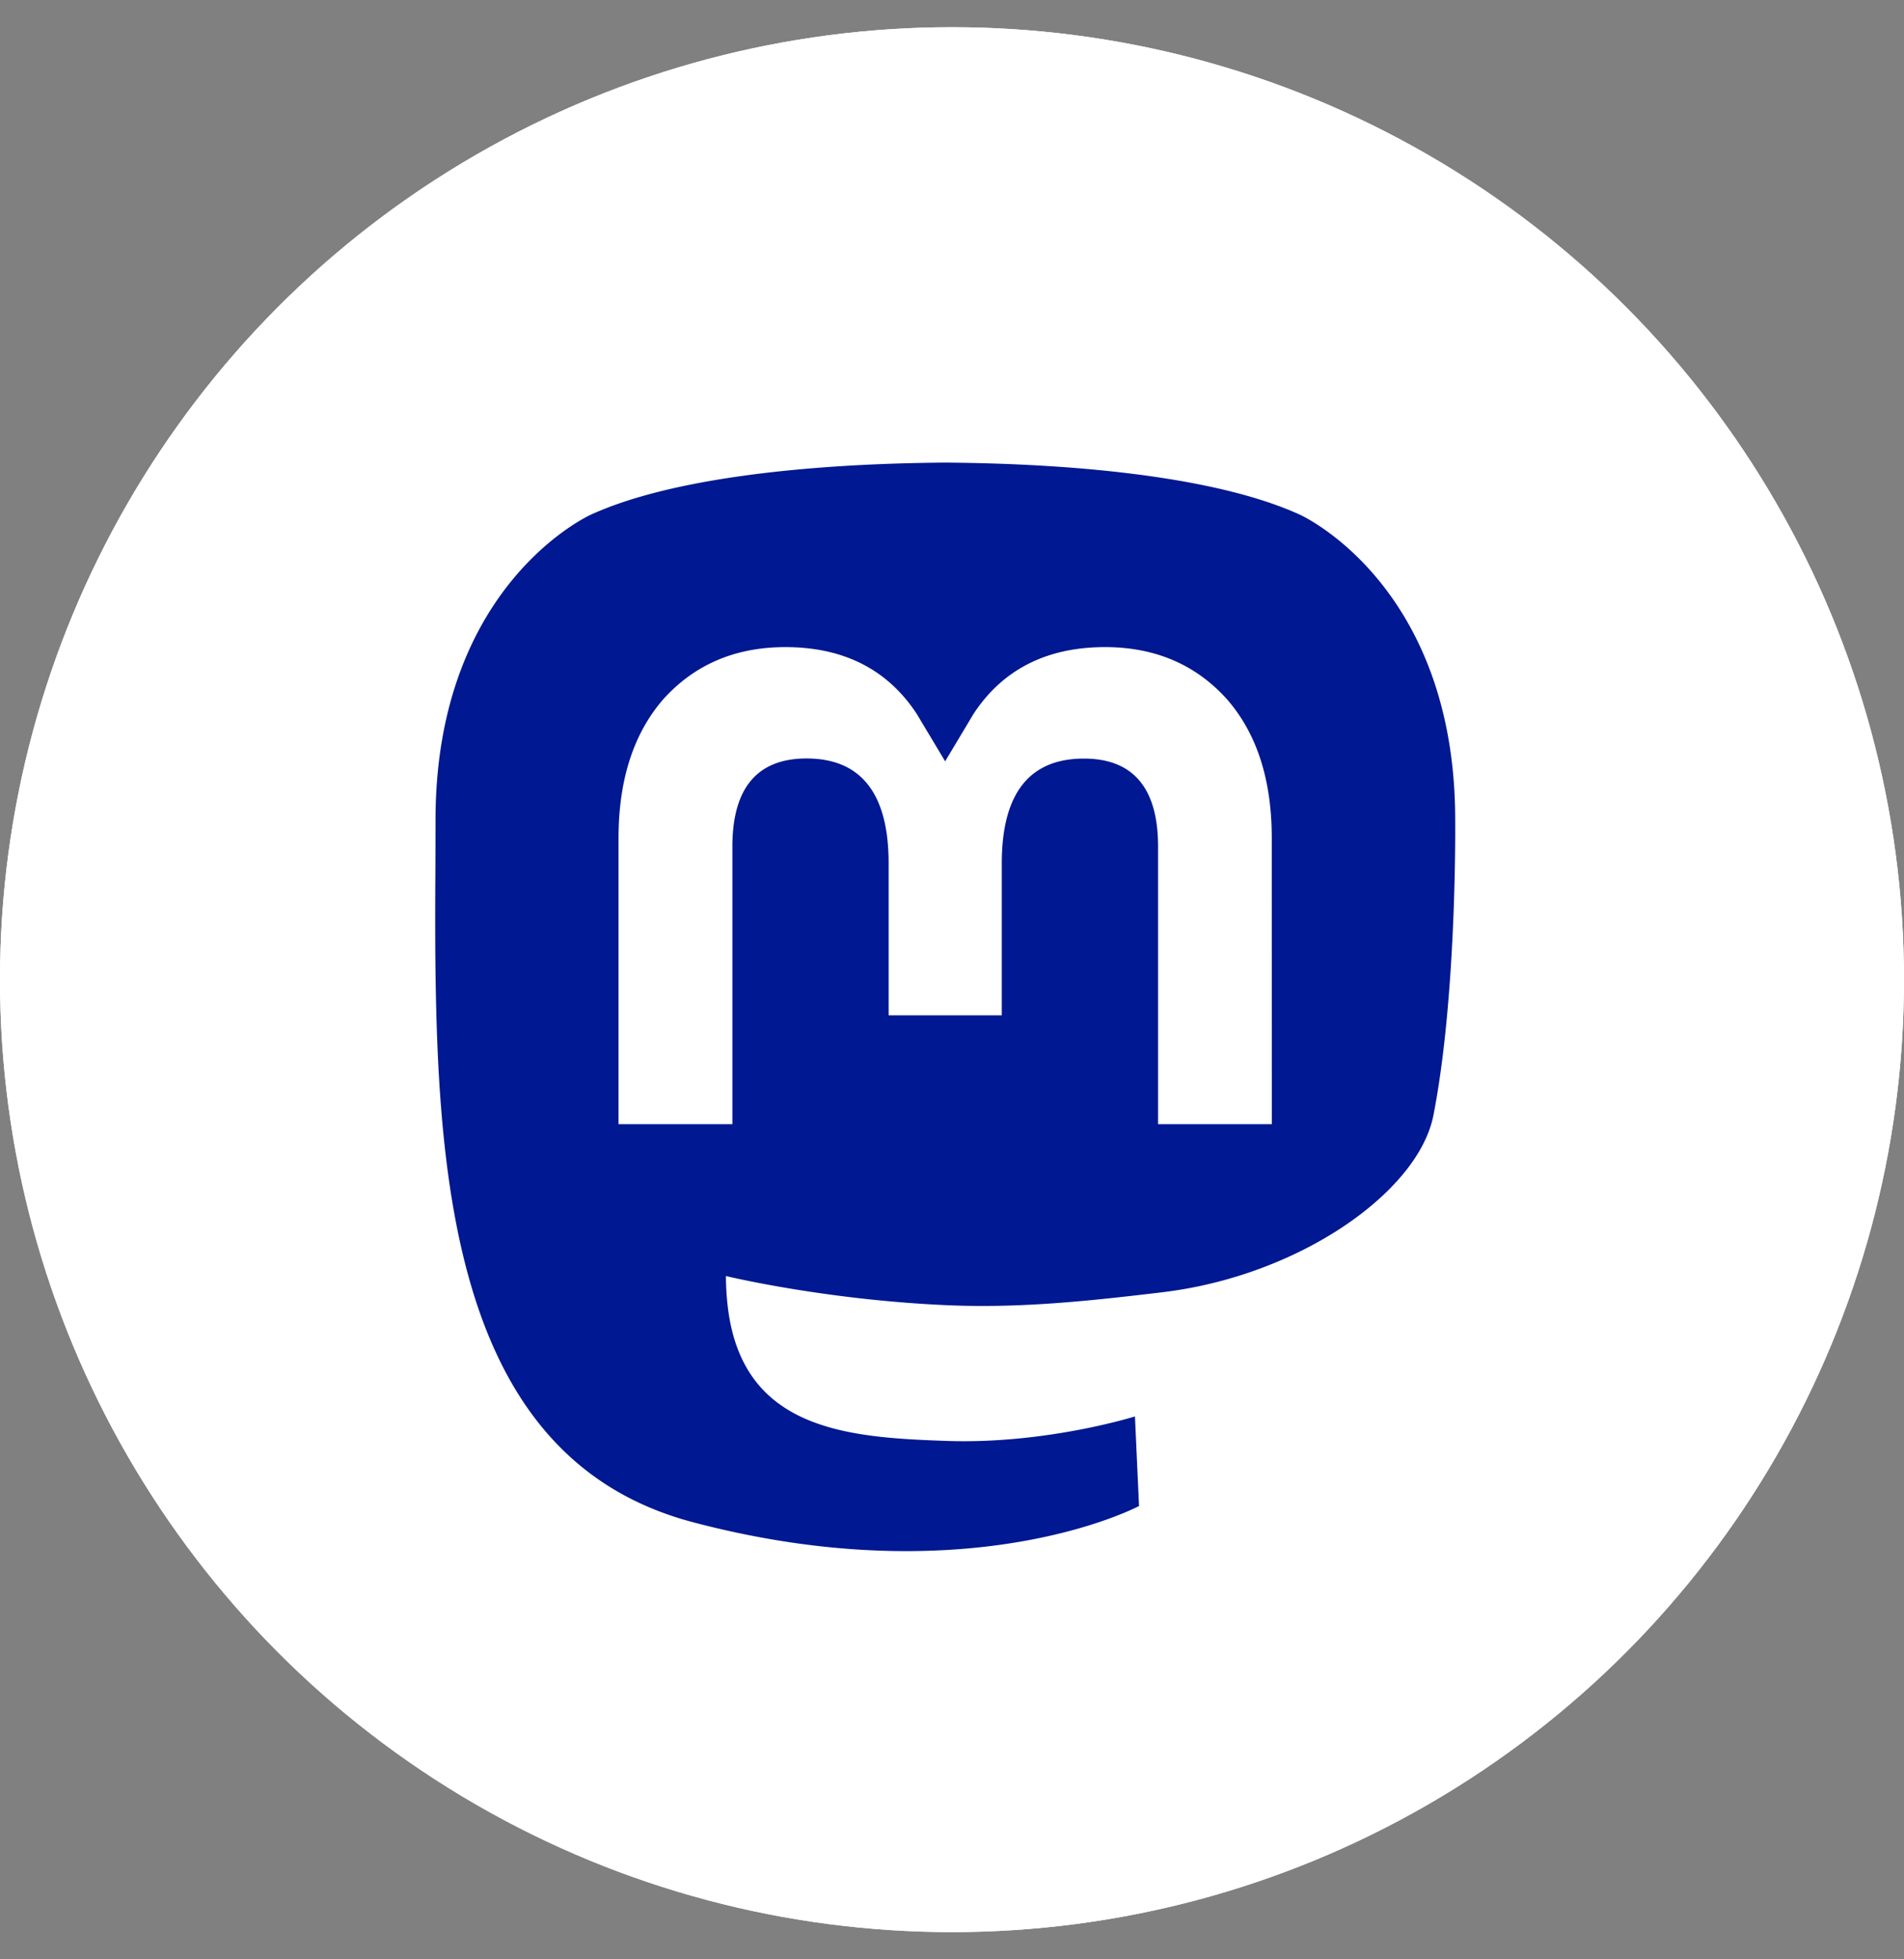
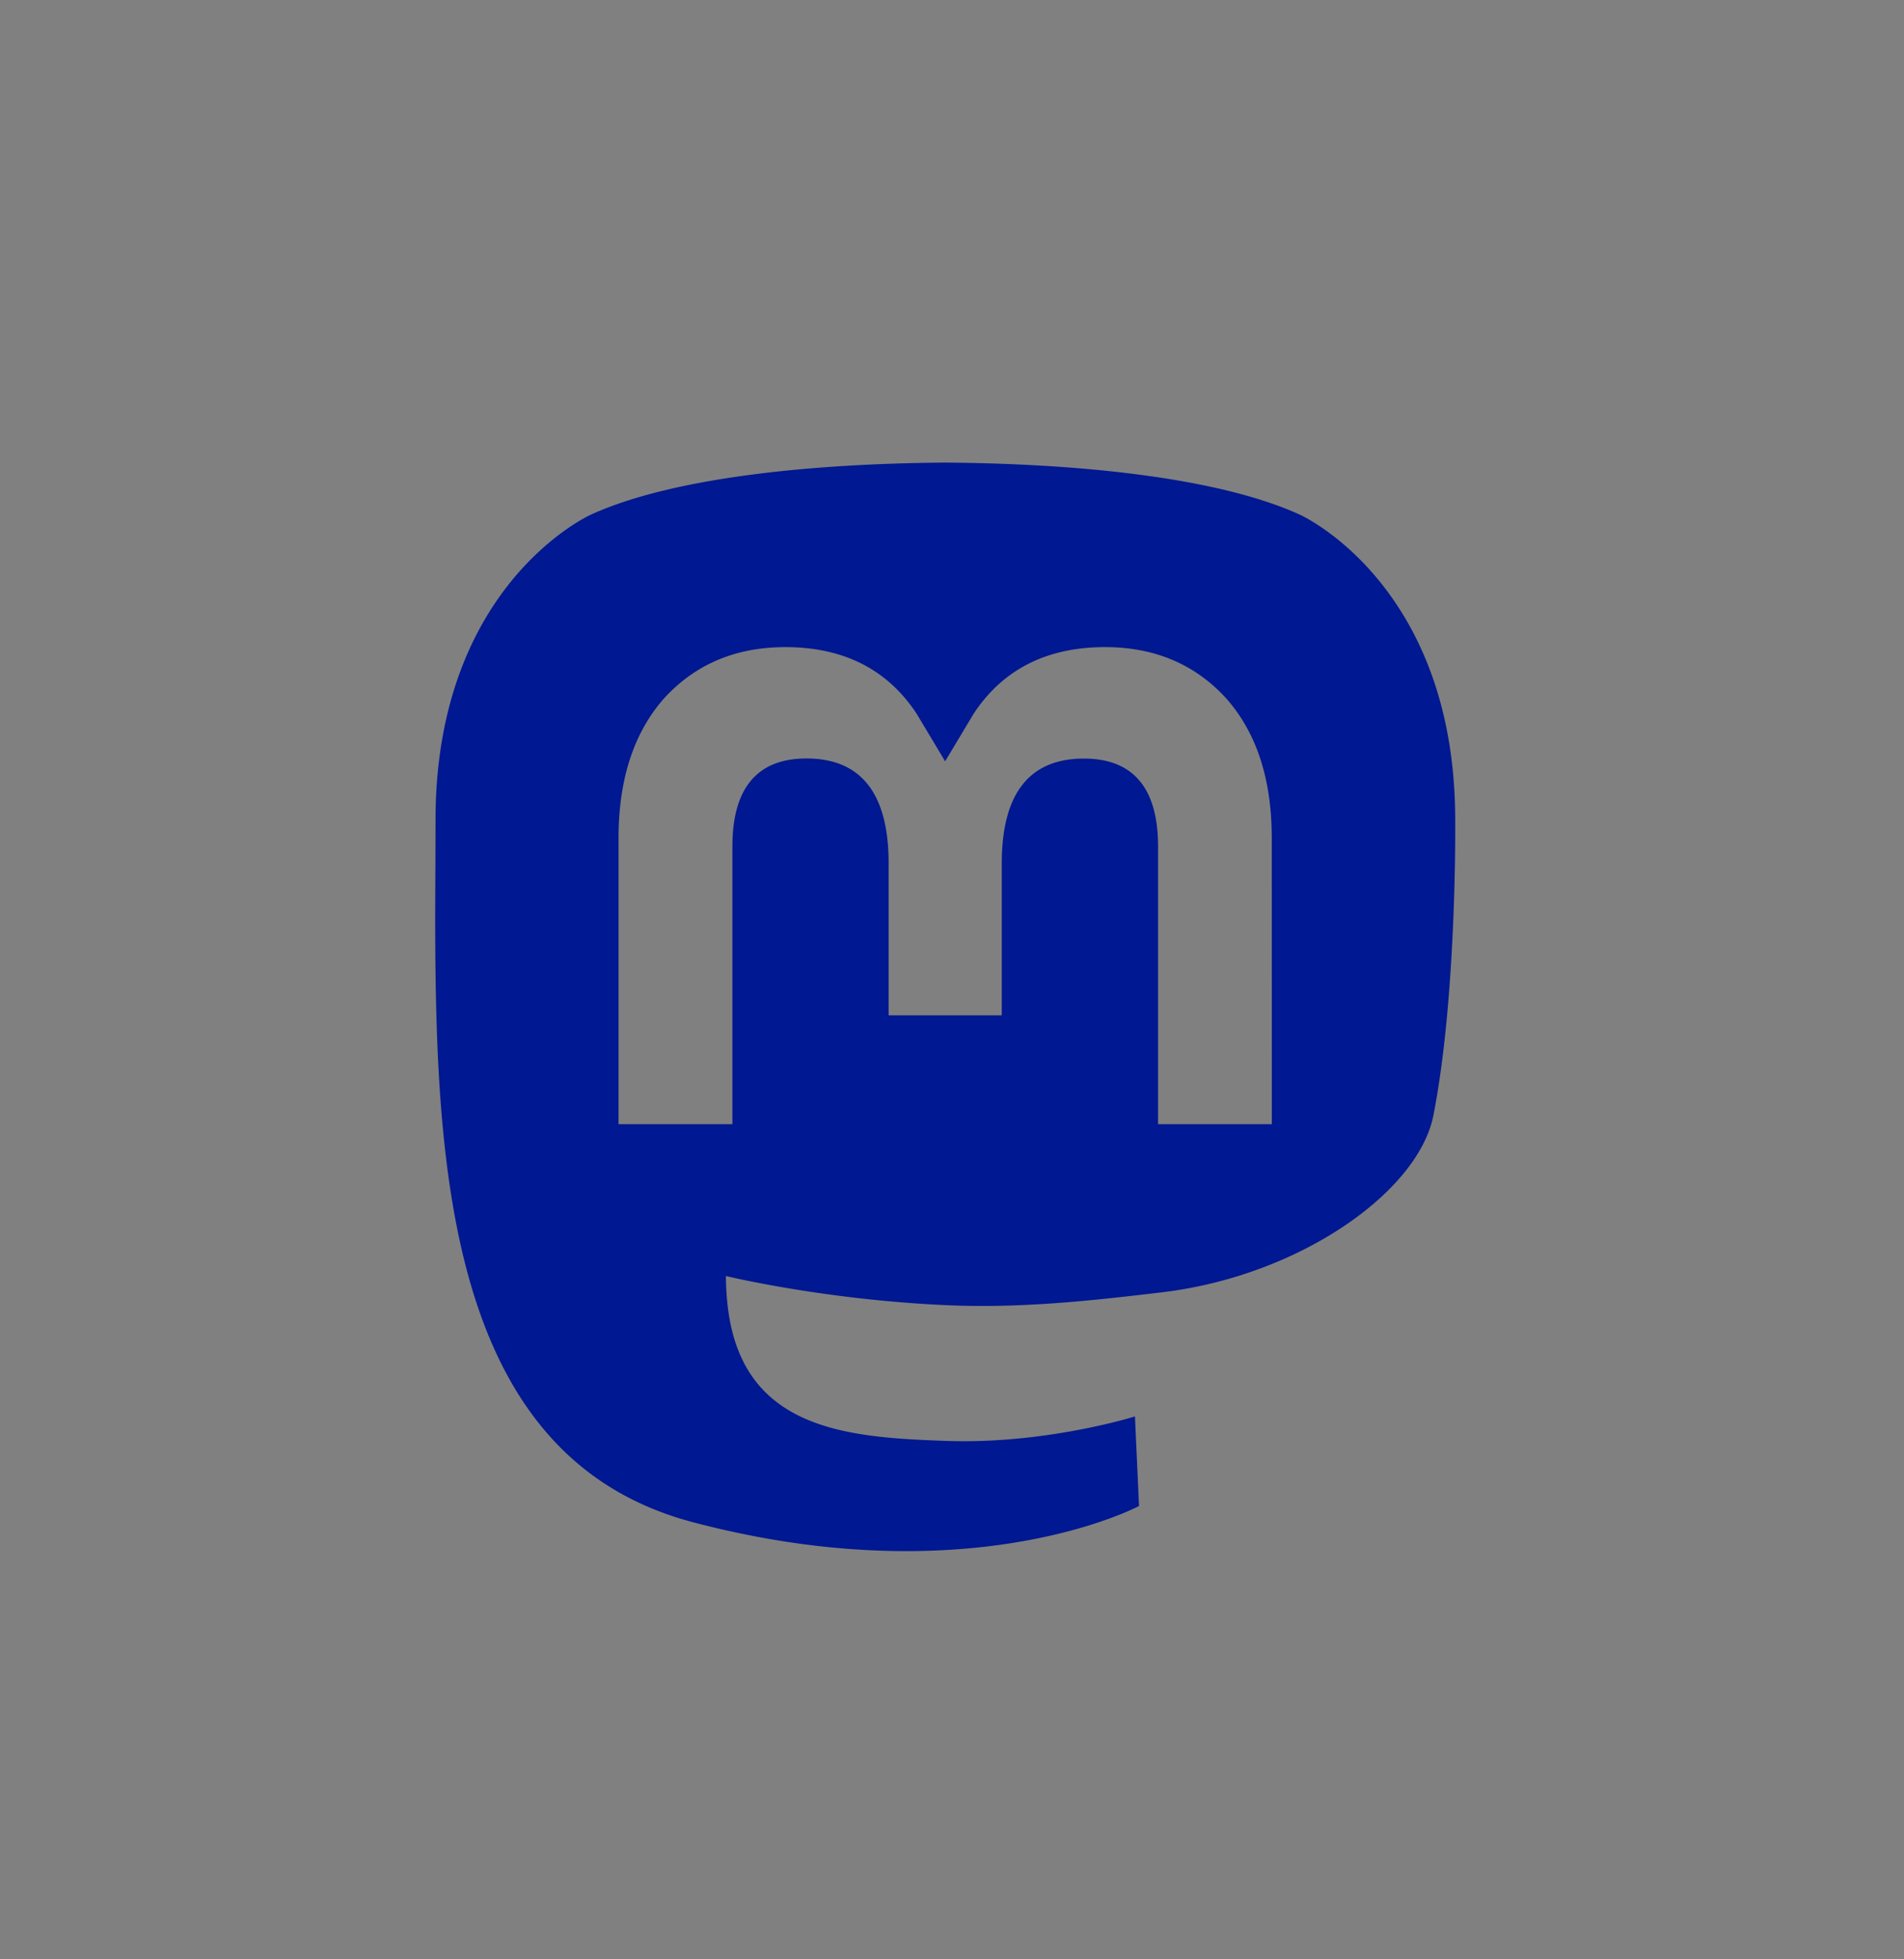
<svg xmlns="http://www.w3.org/2000/svg" width="35" height="36">
  <rect width="100%" height="100%" fill="#808080" stroke="none" />
  <g fill="none" fill-rule="evenodd" transform="translate(0 .5)">
-     <circle cx="17.5" cy="17.5" r="17.5" fill="#FFF" />
-     <path fill="#001891" fill-rule="nonzero" d="M21.363 23.244c2.52-.3 4.712-1.844 4.987-3.254.435-2.222.4-5.424.4-5.424 0-4.337-2.857-5.61-2.857-5.61-1.44-.658-3.914-.935-6.484-.956h-.063c-2.57.021-5.043.298-6.483.956 0 0-2.857 1.272-2.857 5.61l-.002.828c-.005.8-.009 1.687.014 2.614.103 4.242.782 8.425 4.725 9.462 1.817.479 3.378.579 4.636.51 2.279-.125 3.559-.809 3.559-.809l-.075-1.646s-1.63.513-3.46.45c-1.812-.062-3.724-.195-4.018-2.41a5 5 0 0 1-.041-.62s1.78.433 4.035.535c1.379.063 2.671-.08 3.985-.236zm2.016-3.088h-2.091v-5.1c0-1.073-.455-1.618-1.364-1.618-1.005 0-1.509.646-1.509 1.926v2.791h-2.08v-2.792c0-1.28-.504-1.927-1.509-1.927-.908 0-1.363.545-1.363 1.62v5.1H11.37v-5.253q0-1.61.825-2.558c.57-.631 1.315-.955 2.242-.955 1.07 0 1.88.41 2.416 1.229l.521.869.521-.87c.537-.818 1.347-1.228 2.418-1.228.925 0 1.67.324 2.239.955q.827.945.826 2.558z" />
-     <circle cx="17.5" cy="17.5" r="17.5" fill="#FFF" />
    <path fill="#001891" fill-rule="nonzero" d="M21.363 23.244c2.52-.3 4.712-1.844 4.987-3.254.435-2.222.4-5.424.4-5.424 0-4.337-2.857-5.61-2.857-5.61-1.44-.658-3.914-.935-6.484-.956h-.063c-2.57.021-5.043.298-6.483.956 0 0-2.857 1.272-2.857 5.61l-.002.828c-.005.8-.009 1.687.014 2.614.103 4.242.782 8.425 4.725 9.462 1.817.479 3.378.579 4.636.51 2.279-.125 3.559-.809 3.559-.809l-.075-1.646s-1.63.513-3.46.45c-1.812-.062-3.724-.195-4.018-2.41a5 5 0 0 1-.041-.62s1.78.433 4.035.535c1.379.063 2.671-.08 3.985-.236zm2.016-3.088h-2.091v-5.1c0-1.073-.455-1.618-1.364-1.618-1.005 0-1.509.646-1.509 1.926v2.791h-2.08v-2.792c0-1.28-.504-1.927-1.509-1.927-.908 0-1.363.545-1.363 1.62v5.1H11.37v-5.253q0-1.61.825-2.558c.57-.631 1.315-.955 2.242-.955 1.07 0 1.88.41 2.416 1.229l.521.869.521-.87c.537-.818 1.347-1.228 2.418-1.228.925 0 1.67.324 2.239.955q.827.945.826 2.558z" />
  </g>
</svg>